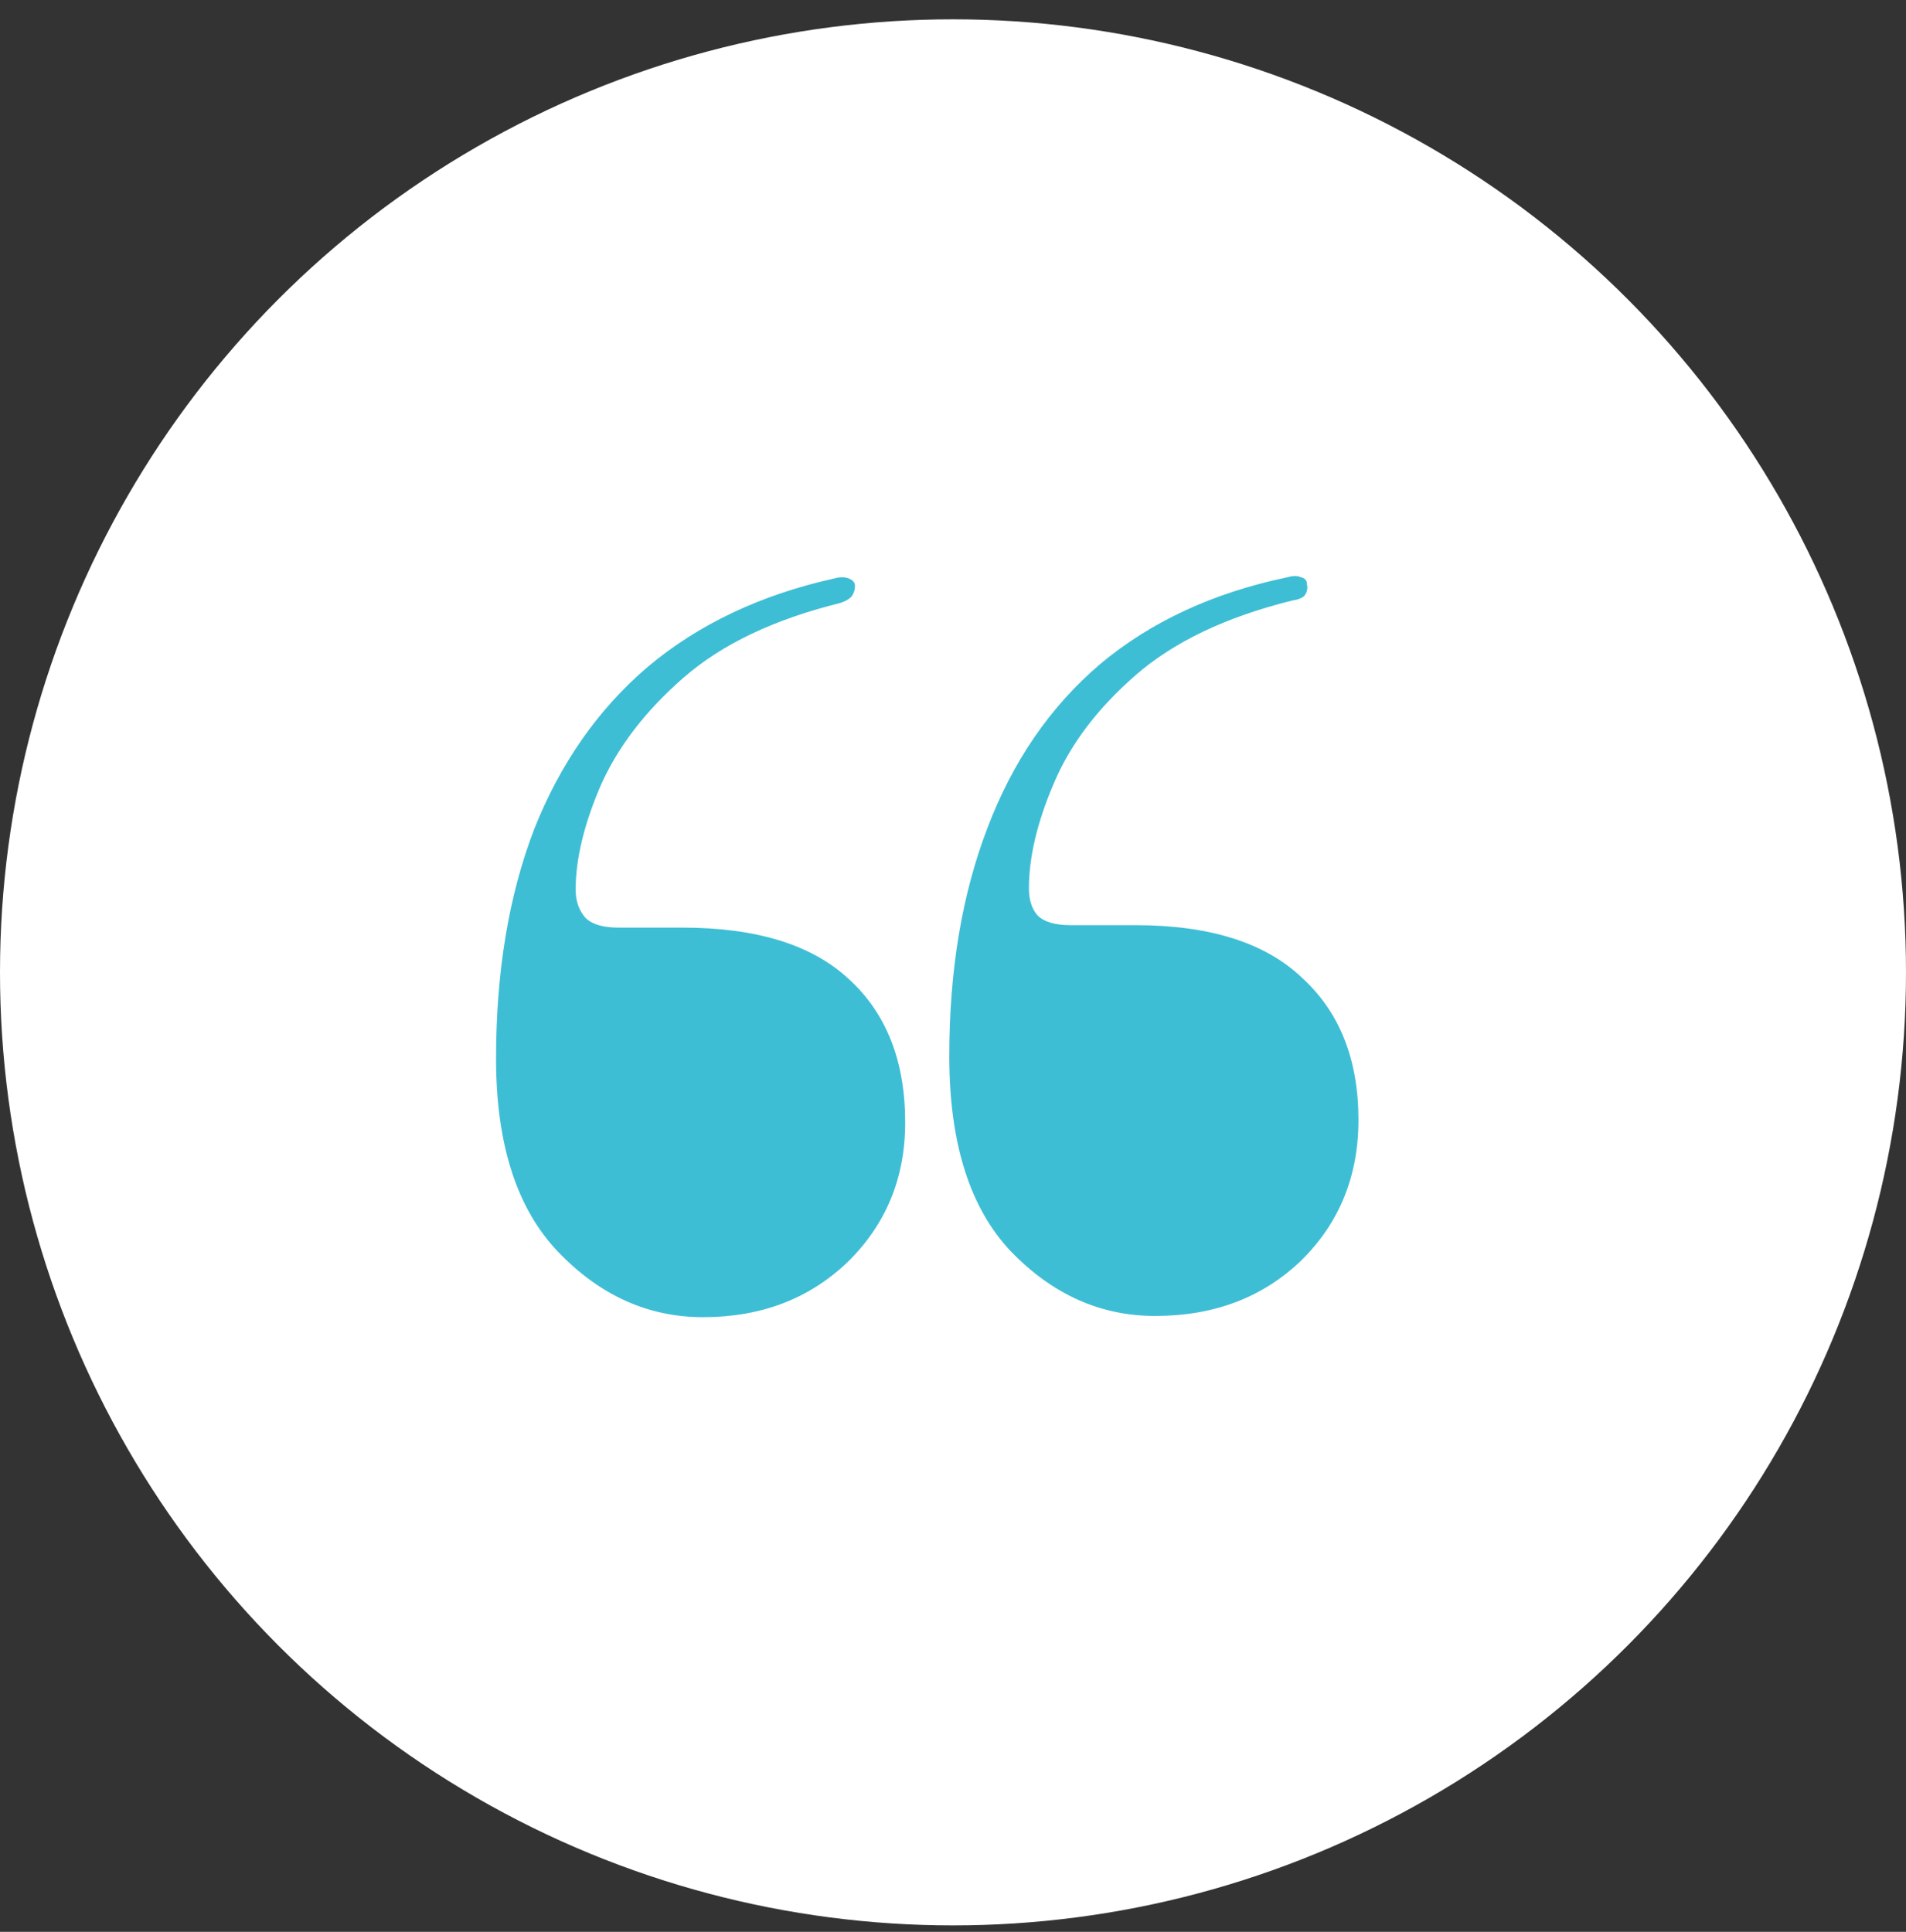
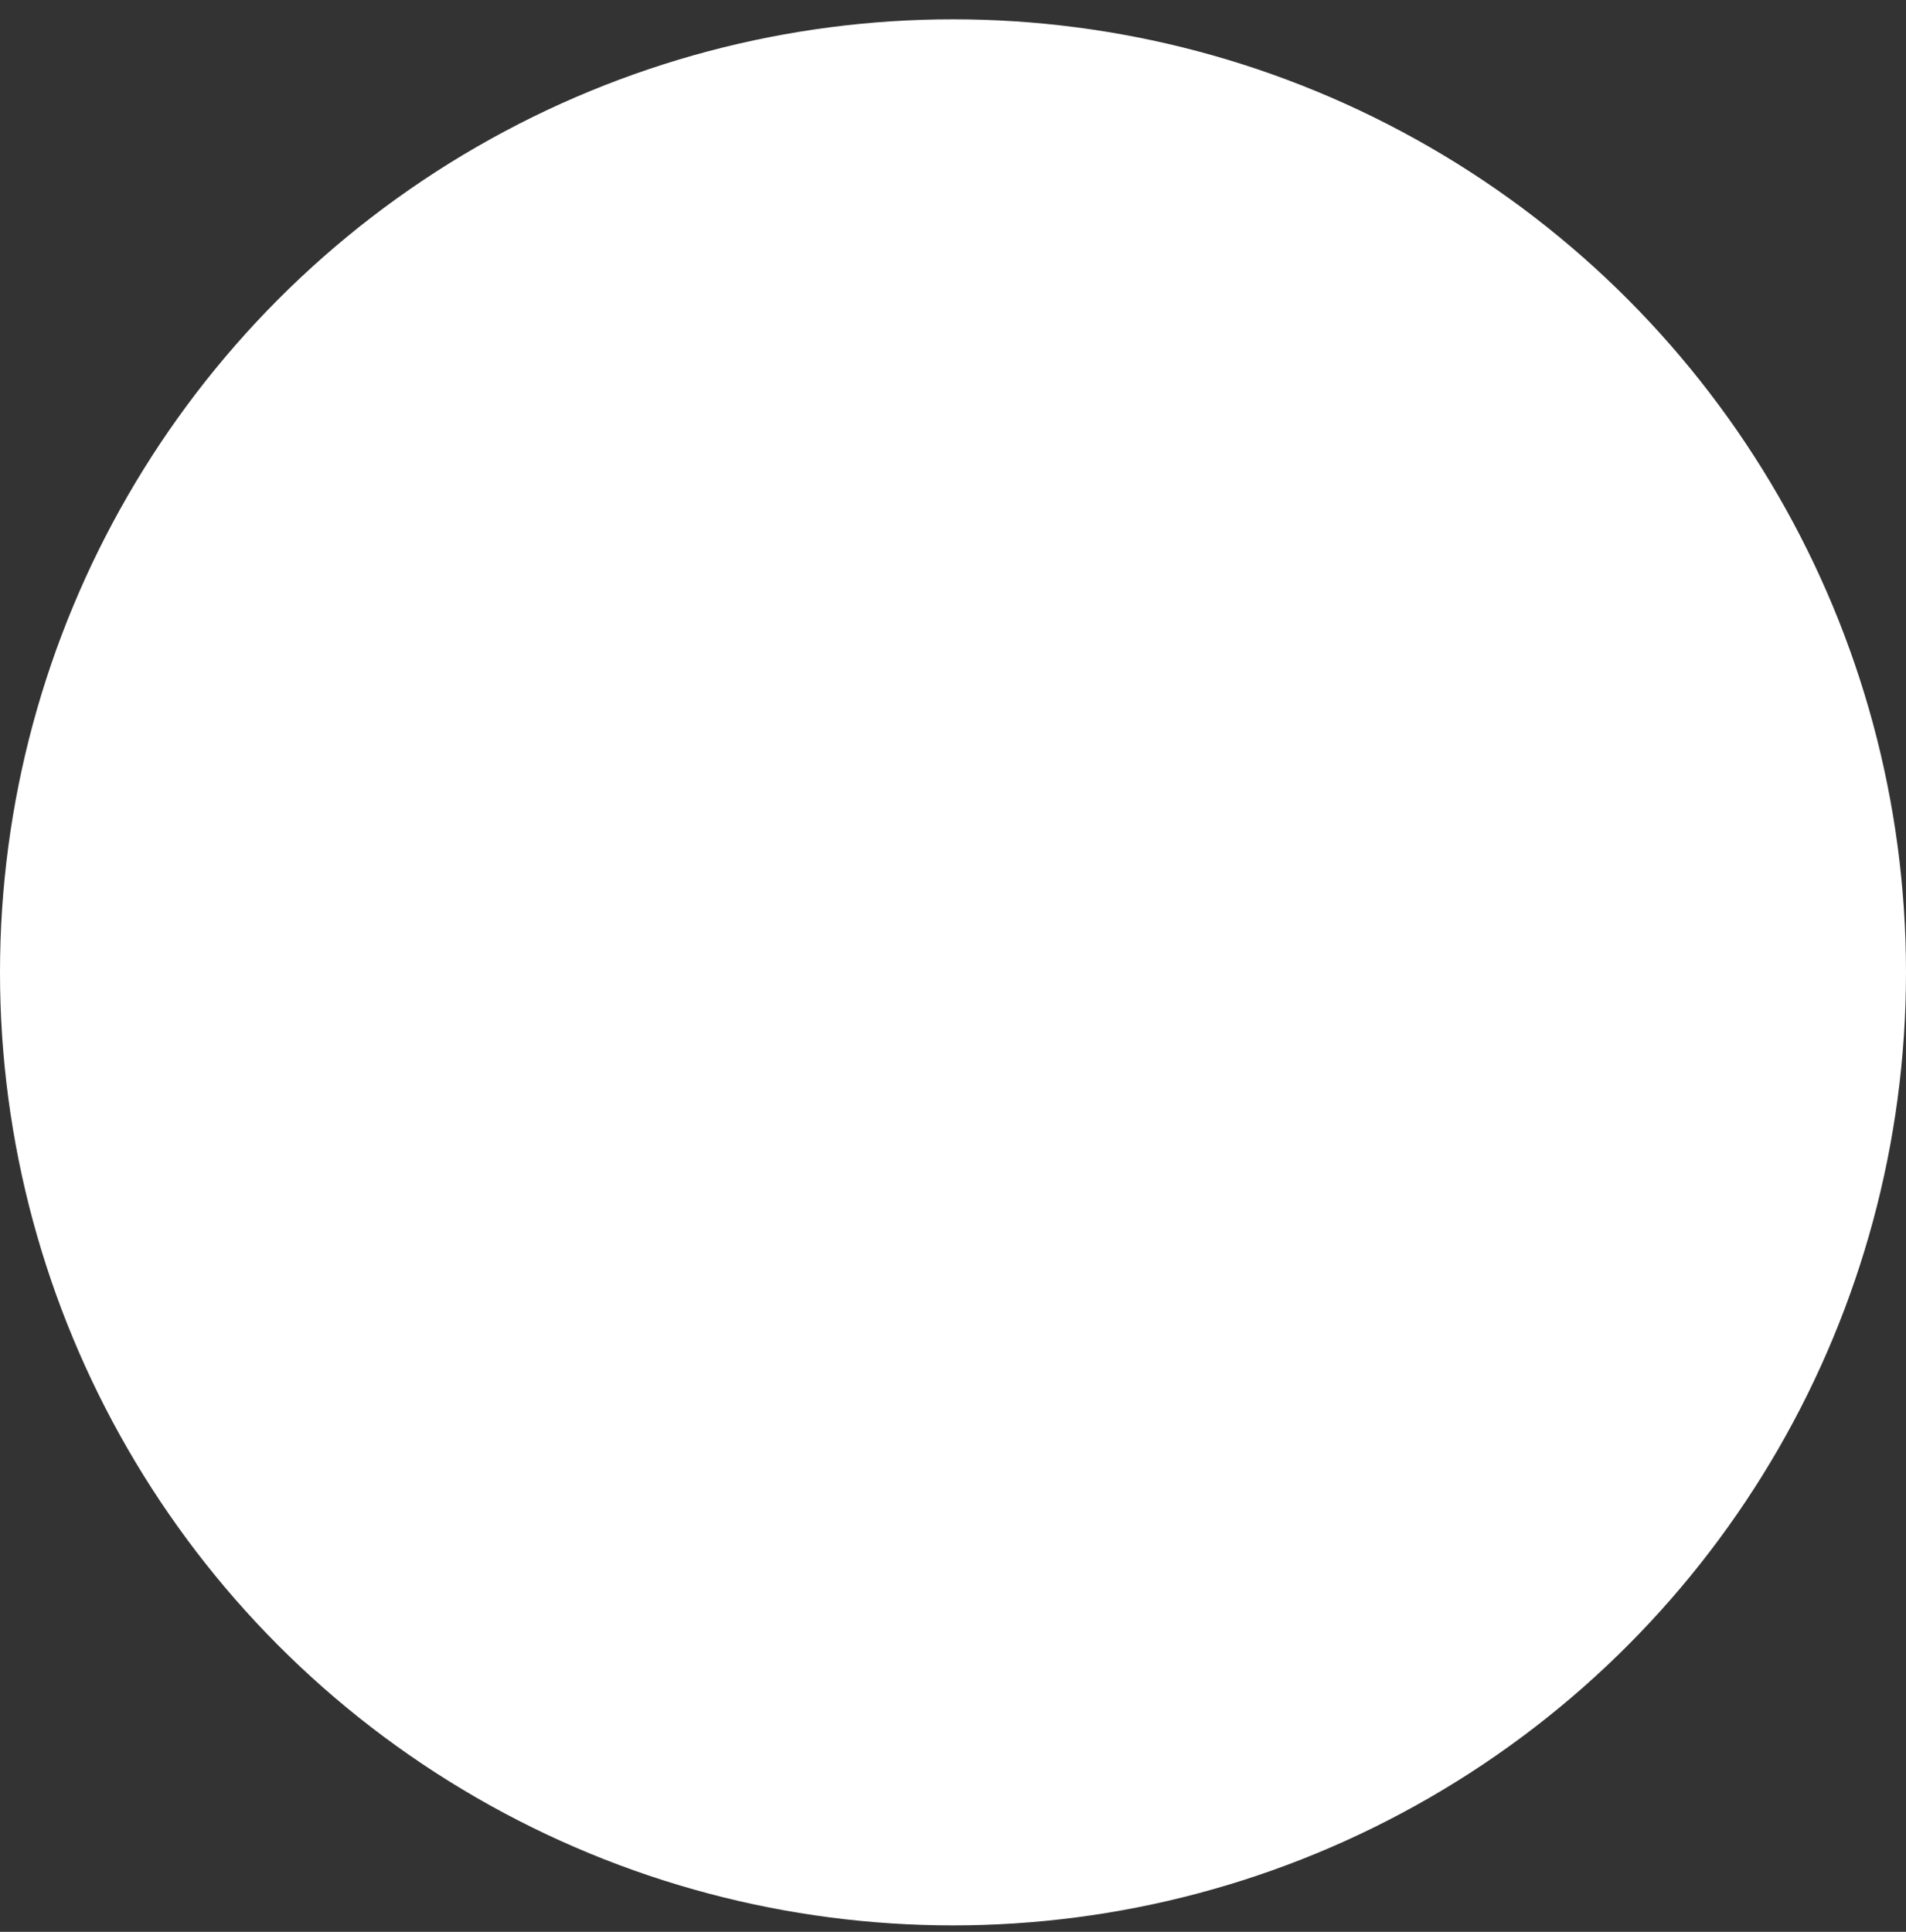
<svg xmlns="http://www.w3.org/2000/svg" width="74" height="75" viewBox="0 0 74 75" fill="none">
  <rect x="0" y="0" width="74" height="75" fill="#333333" stroke="none" />
  <circle cx="37" cy="37.75" r="37" fill="white" />
-   <path d="M26.488 36.013C29.373 36.013 31.529 36.679 32.956 38.011C34.415 39.342 35.144 41.197 35.144 43.575C35.144 45.731 34.399 47.539 32.909 48.997C31.419 50.424 29.548 51.137 27.297 51.137C25.172 51.137 23.301 50.297 21.684 48.617C20.067 46.936 19.259 44.431 19.259 41.102C19.259 37.741 19.75 34.777 20.733 32.208C21.748 29.64 23.222 27.532 25.156 25.883C27.122 24.234 29.532 23.093 32.386 22.458C32.608 22.395 32.798 22.395 32.956 22.458C33.115 22.522 33.194 22.617 33.194 22.744C33.194 22.902 33.147 23.045 33.051 23.172C32.956 23.267 32.814 23.346 32.623 23.41C30.055 24.044 28.026 25.011 26.536 26.311C25.045 27.611 23.967 29.022 23.301 30.544C22.667 32.034 22.35 33.366 22.35 34.539C22.35 34.983 22.477 35.347 22.731 35.633C22.984 35.886 23.412 36.013 24.015 36.013H26.488ZM44.086 35.918C46.971 35.918 49.127 36.6 50.554 37.963C52.012 39.295 52.742 41.134 52.742 43.48C52.742 45.668 51.996 47.491 50.506 48.95C49.016 50.376 47.129 51.09 44.846 51.09C42.722 51.09 40.851 50.25 39.234 48.569C37.649 46.889 36.856 44.368 36.856 41.007C36.856 37.678 37.348 34.729 38.331 32.161C39.314 29.561 40.772 27.436 42.706 25.788C44.672 24.139 47.098 23.013 49.983 22.411C50.205 22.347 50.379 22.347 50.506 22.411C50.665 22.442 50.744 22.538 50.744 22.696C50.776 22.855 50.744 22.997 50.649 23.124C50.554 23.219 50.395 23.283 50.173 23.314C47.605 23.949 45.576 24.916 44.086 26.216C42.595 27.516 41.533 28.927 40.899 30.449C40.265 31.939 39.948 33.286 39.948 34.491C39.948 34.935 40.059 35.284 40.281 35.538C40.534 35.791 40.962 35.918 41.565 35.918H44.086Z" fill="#3EBED5" />
</svg>